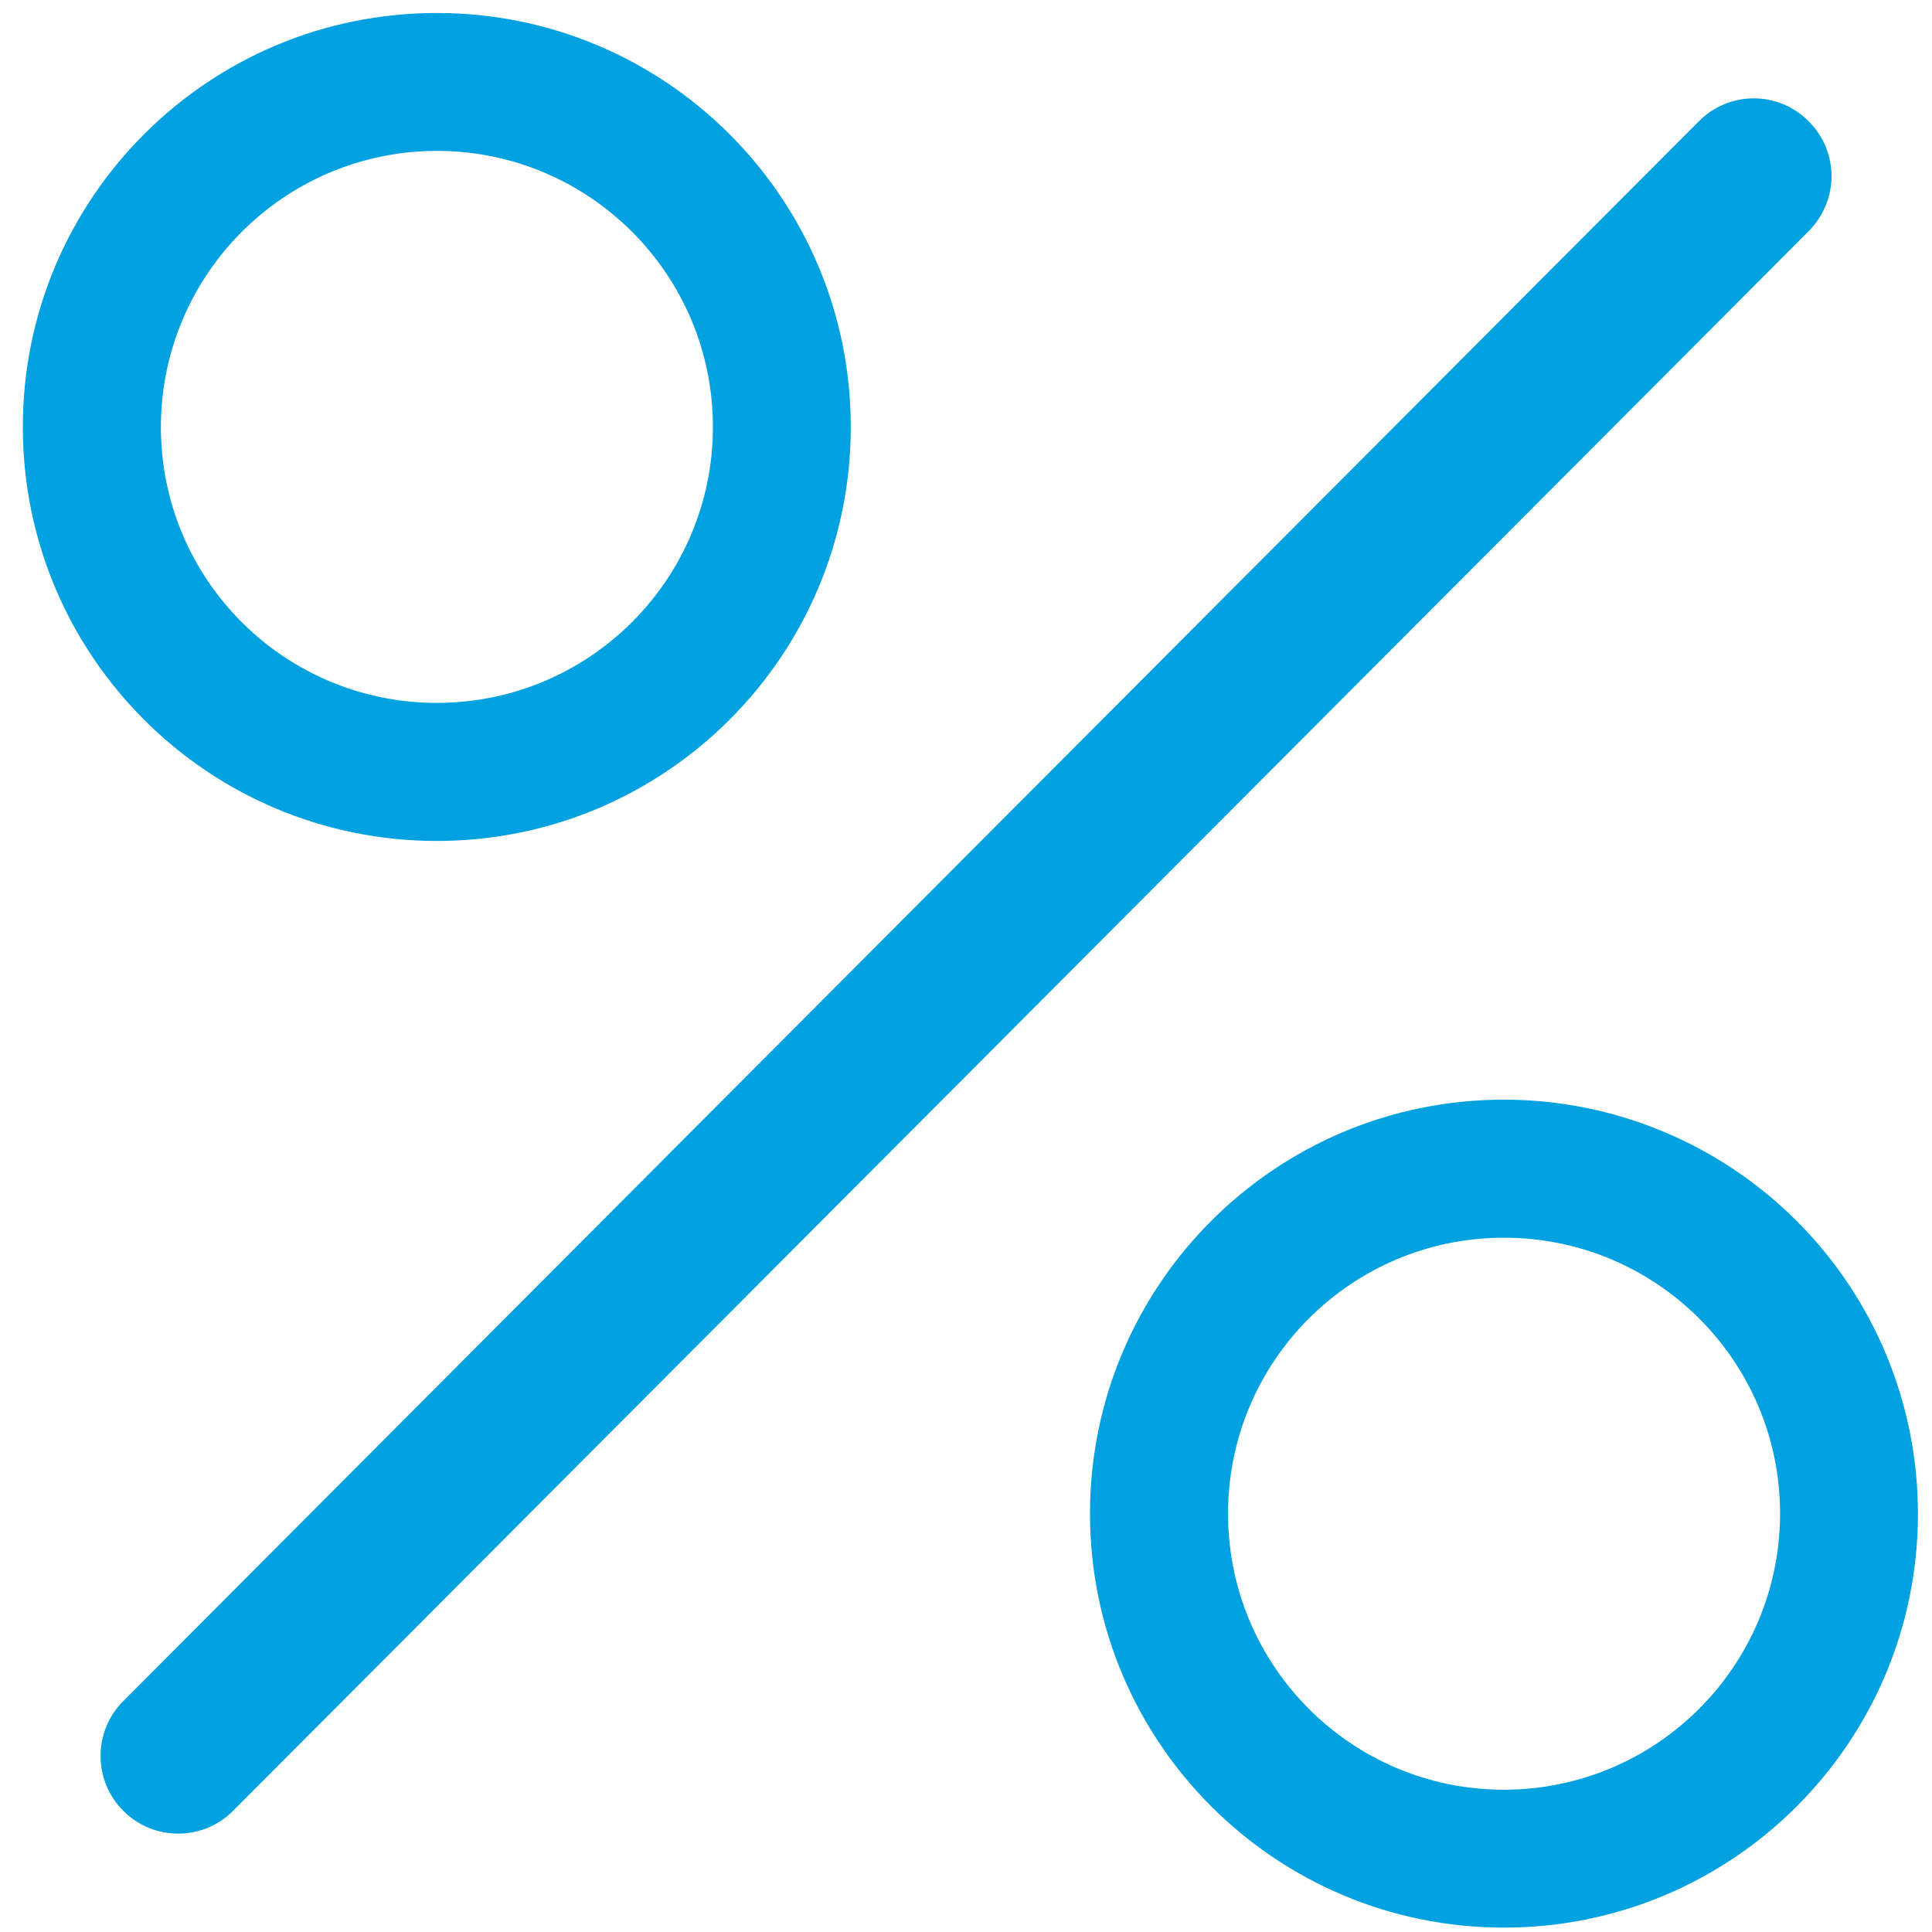
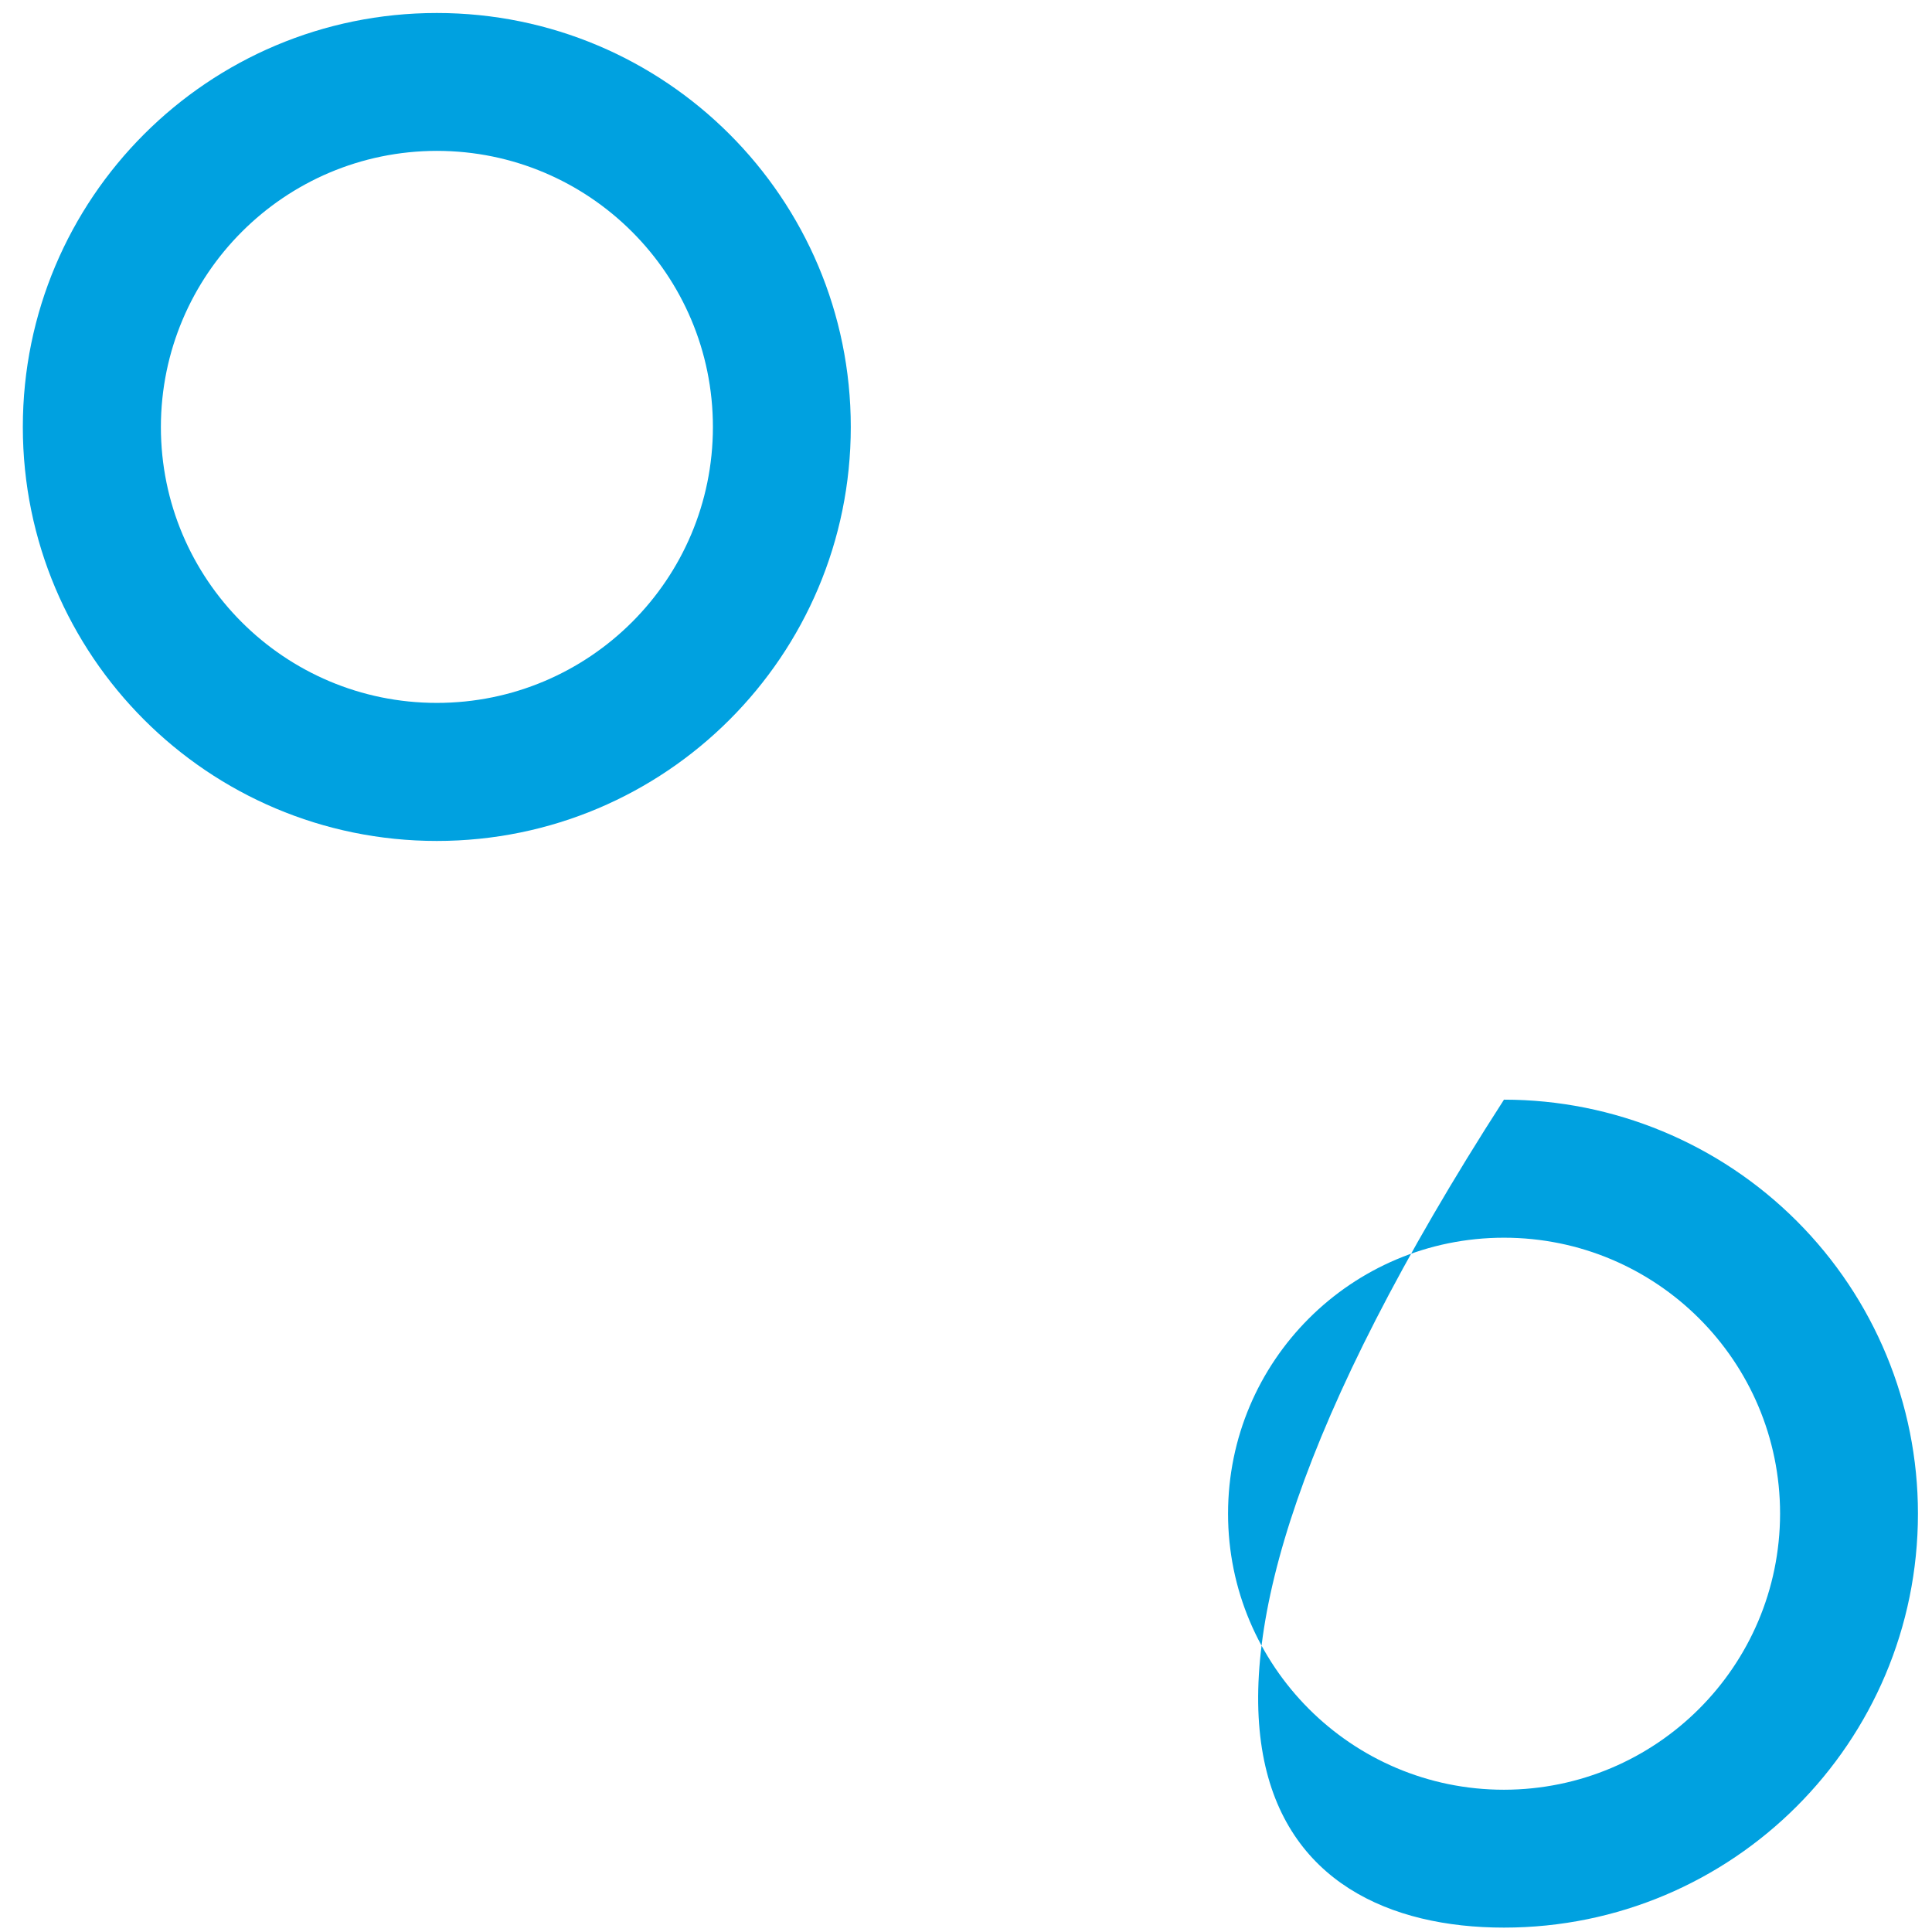
<svg xmlns="http://www.w3.org/2000/svg" width="11px" height="11px" viewBox="0 0 11 11" version="1.1">
  <title>icon</title>
  <desc>Created with Sketch.</desc>
  <g id="Page-1" stroke="none" stroke-width="1" fill="none" fill-rule="evenodd">
    <g id="Pricing-Desktop---Faq-Open" transform="translate(-198, -1794)" fill="#00A1E0" fill-rule="nonzero">
      <g id="Table" transform="translate(185, 1182)">
        <g id="Left" transform="translate(0, 52)">
          <g id="Icon-08-Copy-3" transform="translate(0, 547)">
            <g id="icon" transform="translate(13, 13)">
-               <path d="M10.297,0.69 C10.215,0.607 10.102,0.56 9.985,0.56 C9.868,0.56 9.755,0.607 9.673,0.69 L0.701,9.686 C0.529,9.859 0.53,10.139 0.703,10.311 C0.875,10.483 1.155,10.483 1.327,10.31 L10.299,1.315 C10.381,1.232 10.428,1.119 10.428,1.002 C10.427,0.885 10.381,0.772 10.297,0.69 Z" id="Path" />
              <path d="M2.487,4.788 C3.789,4.788 4.844,3.733 4.844,2.431 C4.844,1.129 3.789,0.074 2.487,0.074 C1.185,0.074 0.13,1.129 0.13,2.431 C0.13,3.733 1.185,4.788 2.487,4.788 L2.487,4.788 Z M2.487,0.859 C3.355,0.859 4.059,1.563 4.059,2.431 C4.059,3.299 3.355,4.002 2.487,4.002 C1.619,4.002 0.916,3.299 0.916,2.431 C0.917,1.563 1.62,0.86 2.487,0.859 Z" id="Shape" />
-               <path d="M8.563,6.261 C7.261,6.261 6.206,7.316 6.206,8.618 C6.206,9.92 7.261,10.975 8.563,10.975 C9.865,10.975 10.92,9.92 10.92,8.618 C10.92,7.993 10.672,7.394 10.23,6.952 C9.788,6.51 9.188,6.261 8.563,6.261 L8.563,6.261 Z M8.563,10.19 C7.695,10.19 6.992,9.486 6.992,8.618 C6.992,7.75 7.695,7.047 8.563,7.047 C9.431,7.047 10.135,7.75 10.135,8.618 C10.134,9.486 9.431,10.189 8.563,10.19 Z" id="Shape" />
+               <path d="M8.563,6.261 C6.206,9.92 7.261,10.975 8.563,10.975 C9.865,10.975 10.92,9.92 10.92,8.618 C10.92,7.993 10.672,7.394 10.23,6.952 C9.788,6.51 9.188,6.261 8.563,6.261 L8.563,6.261 Z M8.563,10.19 C7.695,10.19 6.992,9.486 6.992,8.618 C6.992,7.75 7.695,7.047 8.563,7.047 C9.431,7.047 10.135,7.75 10.135,8.618 C10.134,9.486 9.431,10.189 8.563,10.19 Z" id="Shape" />
            </g>
          </g>
        </g>
      </g>
    </g>
  </g>
</svg>